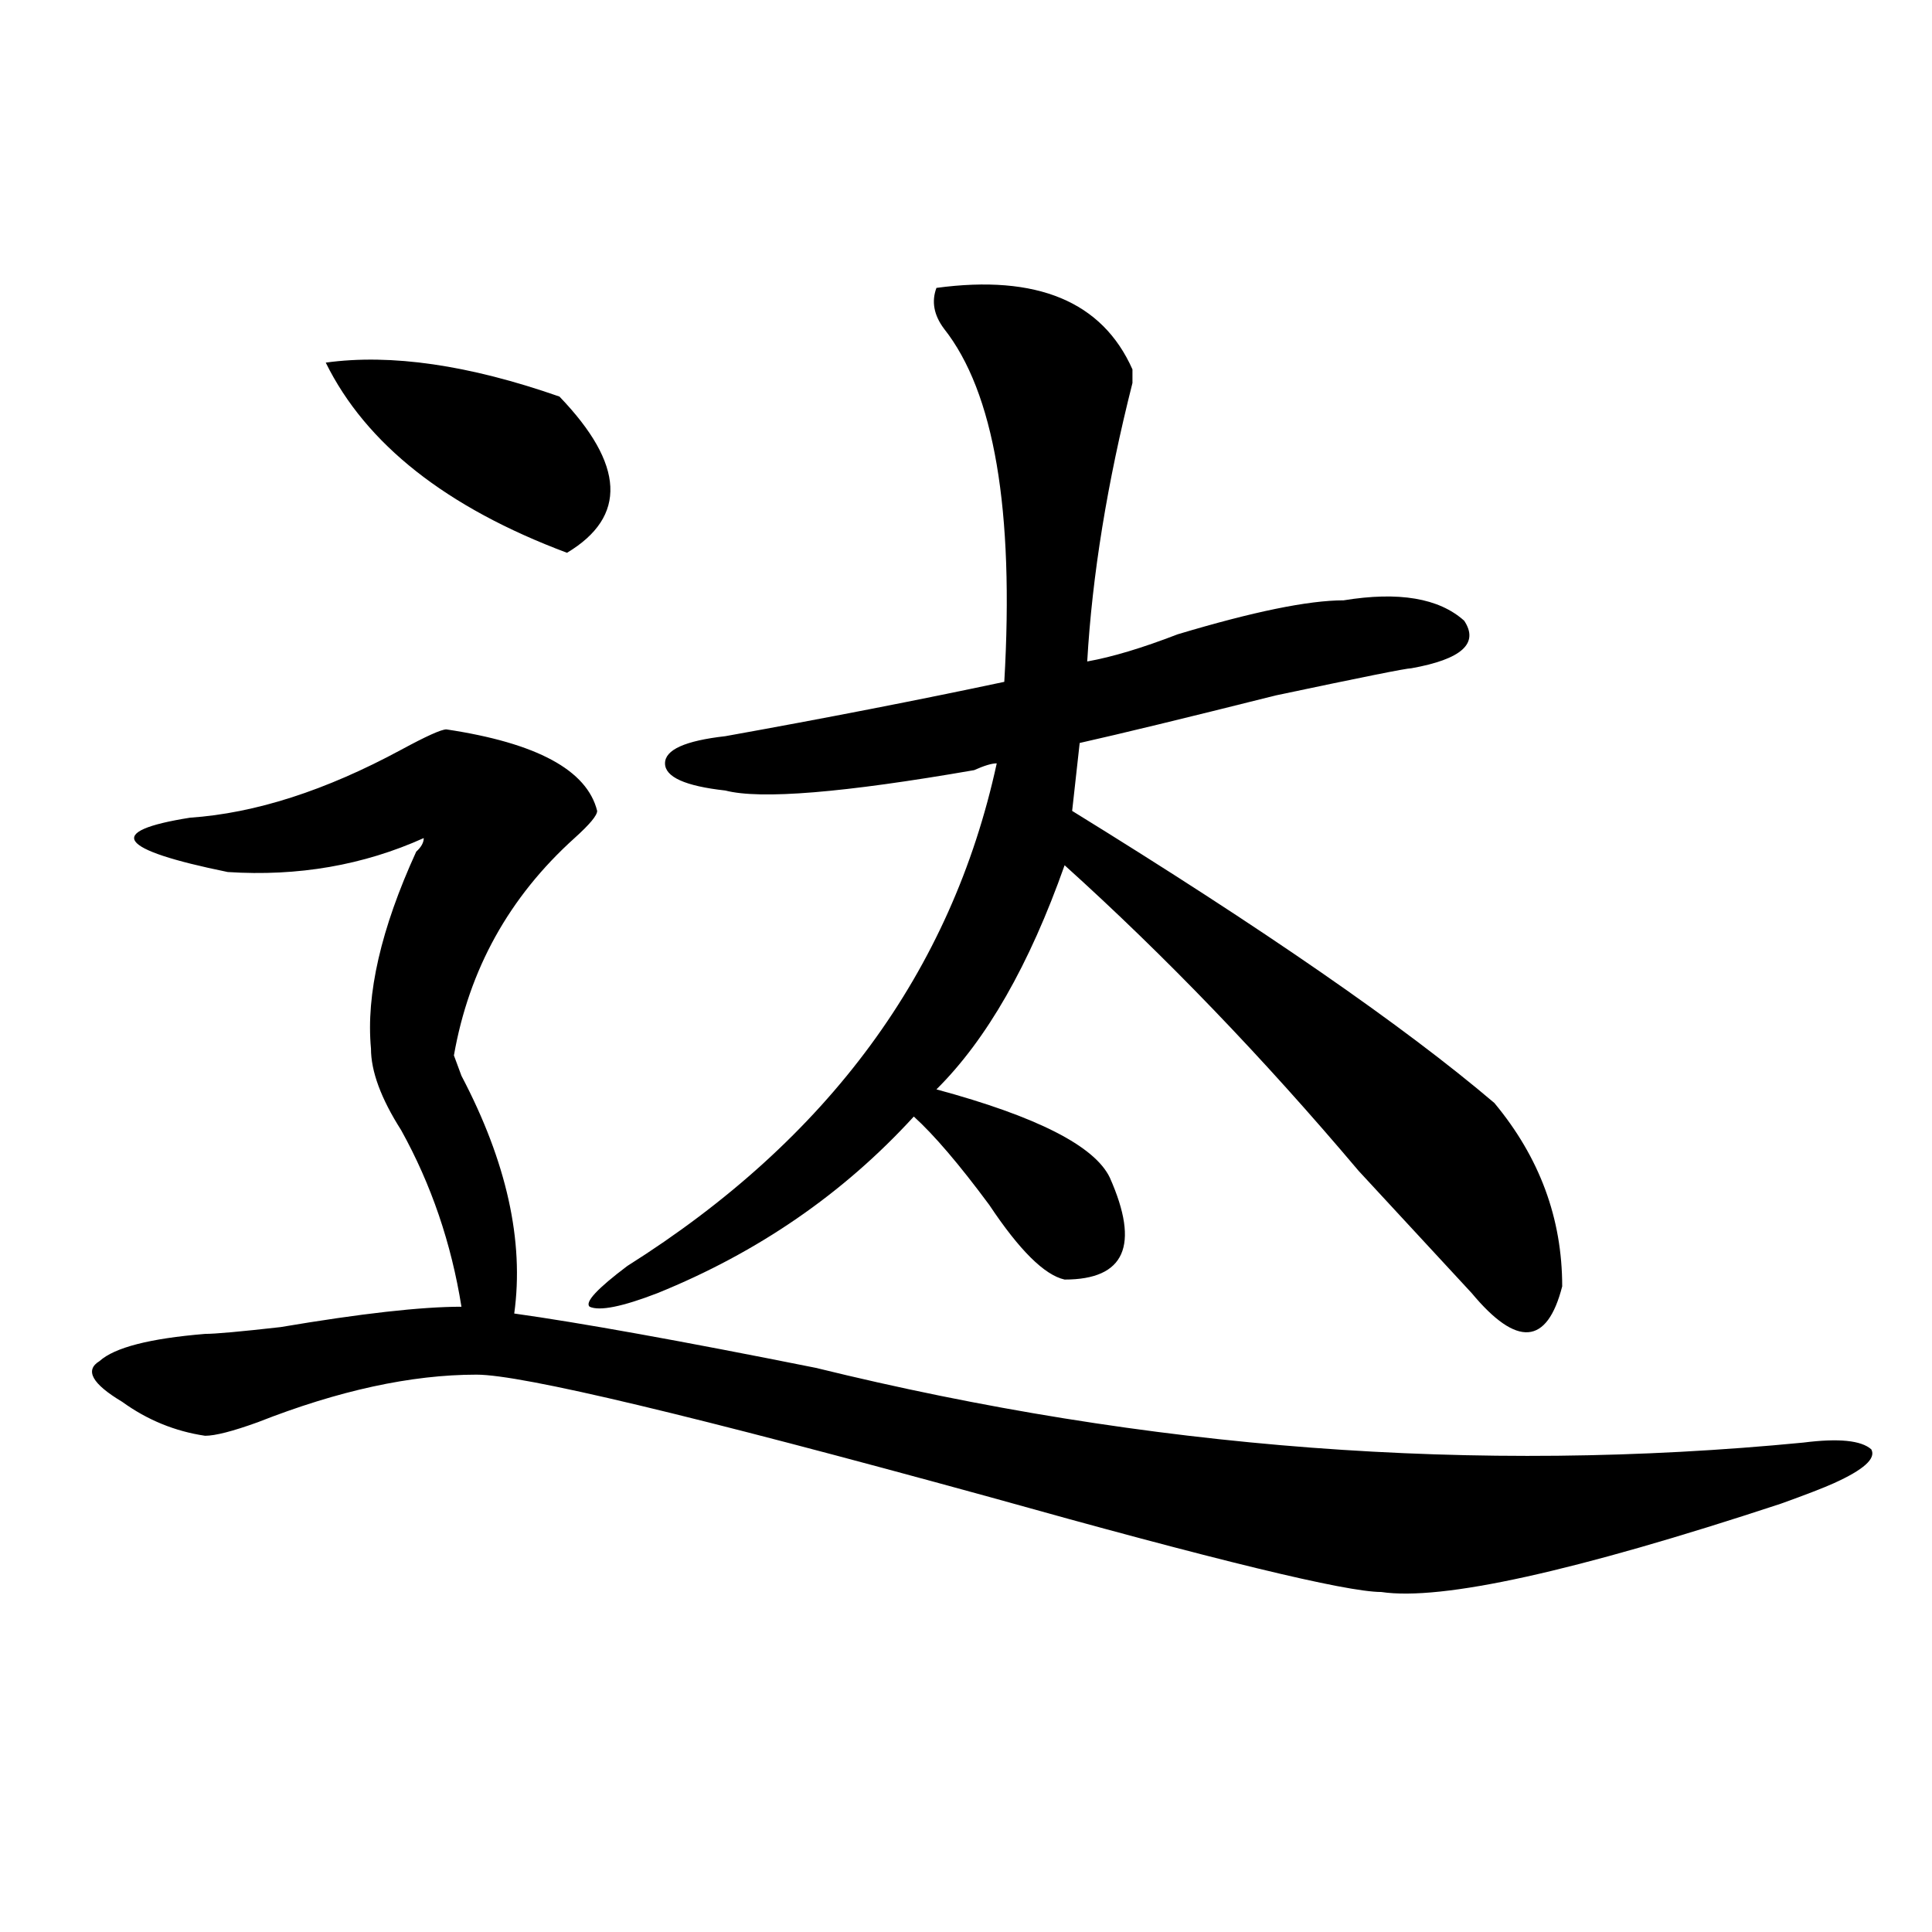
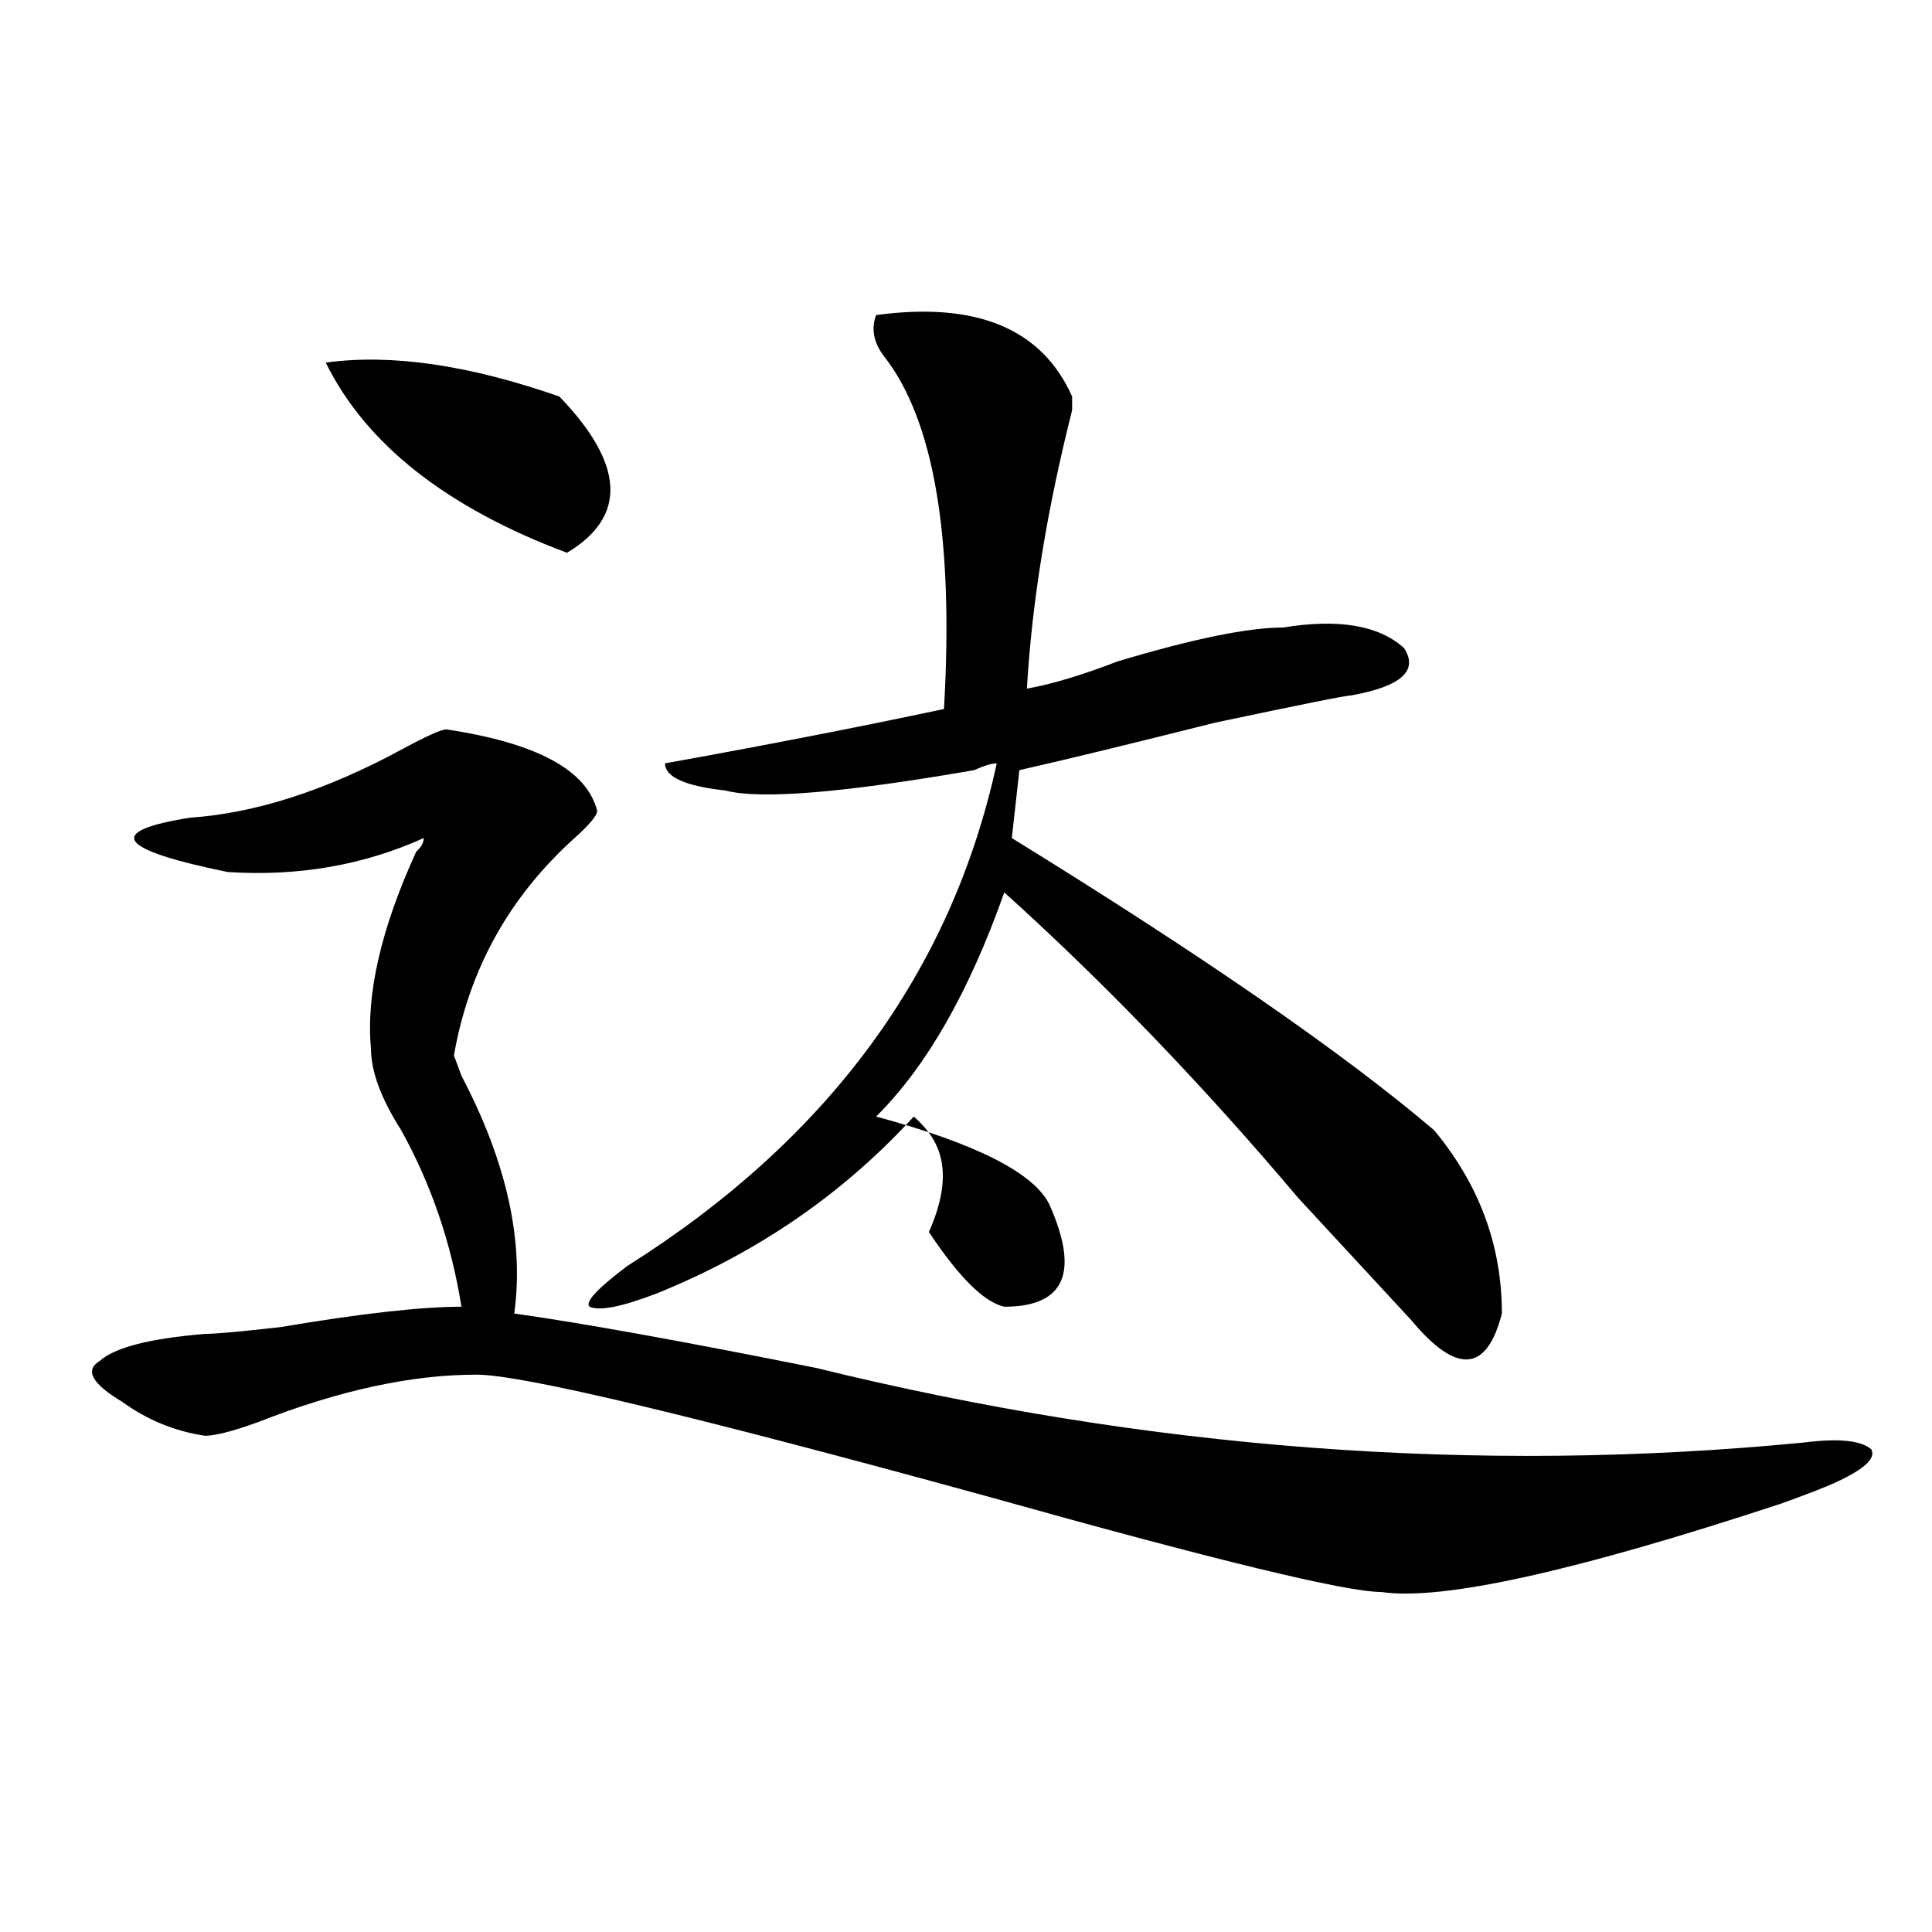
<svg xmlns="http://www.w3.org/2000/svg" version="1.1" id="图层_1" x="0px" y="0px" width="1000px" height="1000px" viewBox="0 0 1000 1000" enable-background="new 0 0 1000 1000" xml:space="preserve">
-   <path d="M231.043,377.531c46.828,7.031,72.803,21.094,78.047,42.188c0,2.362-3.902,7.031-11.707,14.063  c-33.841,30.487-54.633,68.005-62.438,112.5l3.902,10.547c23.414,44.55,32.499,85.583,27.316,123.047  c33.779,4.724,85.852,14.063,156.094,28.125c171.703,42.188,342.064,55.097,511.207,38.672c18.17-2.308,29.877-1.153,35.121,3.516  c2.561,4.724-3.902,10.547-19.512,17.578c-5.244,2.362-14.329,5.878-27.316,10.547c-106.705,35.156-175.605,50.372-206.824,45.703  c-18.231,0-85.852-16.425-202.922-49.219c-153.533-42.188-241.945-63.281-265.359-63.281c-33.841,0-71.584,8.239-113.168,24.609  c-13.049,4.724-22.134,7.031-27.316,7.031c-15.609-2.308-29.938-8.185-42.926-17.578c-15.609-9.339-19.512-16.37-11.707-21.094  c7.805-7.031,25.975-11.7,54.633-14.063c5.183,0,18.17-1.153,39.023-3.516c41.584-7.031,72.803-10.547,93.656-10.547  c-5.244-32.794-15.609-63.281-31.219-91.406c-10.427-16.37-15.609-30.433-15.609-42.188c-2.622-28.125,5.183-62.073,23.414-101.953  c2.561-2.308,3.902-4.669,3.902-7.031c-31.219,14.063-65.06,19.94-101.461,17.578c-57.255-11.7-63.779-21.094-19.512-28.125  c33.779-2.308,70.242-14.063,109.266-35.156C220.616,381.047,228.421,377.531,231.043,377.531z M168.605,187.688  c33.779-4.669,74.145,1.208,120.973,17.578c33.779,35.156,35.121,62.128,3.902,80.859  C231.043,262.724,189.397,229.875,168.605,187.688z M472.988,577.922c-36.463,39.88-80.669,70.313-132.68,91.406  c-18.231,7.031-29.938,9.394-35.121,7.031c-2.622-2.308,3.902-9.339,19.512-21.094C428.721,589.677,492.5,502.94,515.914,395.109  c-2.622,0-6.524,1.208-11.707,3.516C436.525,410.38,393.6,413.896,375.43,409.172c-20.854-2.308-31.219-7.031-31.219-14.063  s10.365-11.7,31.219-14.063c52.011-9.339,100.119-18.731,144.387-28.125c5.183-89.044-5.244-149.964-31.219-182.813  c-5.244-7.031-6.524-14.063-3.902-21.094c52.011-7.031,85.852,7.031,101.461,42.188v7.031  c-13.049,51.581-20.854,99.646-23.414,144.141c12.987-2.308,28.597-7.031,46.828-14.063c39.023-11.7,67.62-17.578,85.852-17.578  c28.597-4.669,49.389-1.153,62.438,10.547c7.805,11.755-1.342,19.94-27.316,24.609c-2.622,0-26.036,4.724-70.242,14.063  c-46.828,11.755-80.669,19.94-101.461,24.609l-3.902,35.156c98.839,60.974,171.703,111.347,218.531,151.172  c23.414,28.125,35.121,59.766,35.121,94.922c-7.805,30.487-23.414,31.641-46.828,3.516c-13.049-14.063-32.561-35.156-58.535-63.281  c-49.45-58.558-100.181-111.292-152.191-158.203c-18.231,51.581-40.365,90.253-66.34,116.016  c52.011,14.063,81.949,29.333,89.754,45.703c15.609,35.156,7.805,52.734-23.414,52.734c-10.427-2.308-23.414-15.216-39.023-38.672  C496.402,602.531,483.354,587.315,472.988,577.922z" />
+   <path d="M231.043,377.531c46.828,7.031,72.803,21.094,78.047,42.188c0,2.362-3.902,7.031-11.707,14.063  c-33.841,30.487-54.633,68.005-62.438,112.5l3.902,10.547c23.414,44.55,32.499,85.583,27.316,123.047  c33.779,4.724,85.852,14.063,156.094,28.125c171.703,42.188,342.064,55.097,511.207,38.672c18.17-2.308,29.877-1.153,35.121,3.516  c2.561,4.724-3.902,10.547-19.512,17.578c-5.244,2.362-14.329,5.878-27.316,10.547c-106.705,35.156-175.605,50.372-206.824,45.703  c-18.231,0-85.852-16.425-202.922-49.219c-153.533-42.188-241.945-63.281-265.359-63.281c-33.841,0-71.584,8.239-113.168,24.609  c-13.049,4.724-22.134,7.031-27.316,7.031c-15.609-2.308-29.938-8.185-42.926-17.578c-15.609-9.339-19.512-16.37-11.707-21.094  c7.805-7.031,25.975-11.7,54.633-14.063c5.183,0,18.17-1.153,39.023-3.516c41.584-7.031,72.803-10.547,93.656-10.547  c-5.244-32.794-15.609-63.281-31.219-91.406c-10.427-16.37-15.609-30.433-15.609-42.188c-2.622-28.125,5.183-62.073,23.414-101.953  c2.561-2.308,3.902-4.669,3.902-7.031c-31.219,14.063-65.06,19.94-101.461,17.578c-57.255-11.7-63.779-21.094-19.512-28.125  c33.779-2.308,70.242-14.063,109.266-35.156C220.616,381.047,228.421,377.531,231.043,377.531z M168.605,187.688  c33.779-4.669,74.145,1.208,120.973,17.578c33.779,35.156,35.121,62.128,3.902,80.859  C231.043,262.724,189.397,229.875,168.605,187.688z M472.988,577.922c-36.463,39.88-80.669,70.313-132.68,91.406  c-18.231,7.031-29.938,9.394-35.121,7.031c-2.622-2.308,3.902-9.339,19.512-21.094C428.721,589.677,492.5,502.94,515.914,395.109  c-2.622,0-6.524,1.208-11.707,3.516C436.525,410.38,393.6,413.896,375.43,409.172c-20.854-2.308-31.219-7.031-31.219-14.063  c52.011-9.339,100.119-18.731,144.387-28.125c5.183-89.044-5.244-149.964-31.219-182.813  c-5.244-7.031-6.524-14.063-3.902-21.094c52.011-7.031,85.852,7.031,101.461,42.188v7.031  c-13.049,51.581-20.854,99.646-23.414,144.141c12.987-2.308,28.597-7.031,46.828-14.063c39.023-11.7,67.62-17.578,85.852-17.578  c28.597-4.669,49.389-1.153,62.438,10.547c7.805,11.755-1.342,19.94-27.316,24.609c-2.622,0-26.036,4.724-70.242,14.063  c-46.828,11.755-80.669,19.94-101.461,24.609l-3.902,35.156c98.839,60.974,171.703,111.347,218.531,151.172  c23.414,28.125,35.121,59.766,35.121,94.922c-7.805,30.487-23.414,31.641-46.828,3.516c-13.049-14.063-32.561-35.156-58.535-63.281  c-49.45-58.558-100.181-111.292-152.191-158.203c-18.231,51.581-40.365,90.253-66.34,116.016  c52.011,14.063,81.949,29.333,89.754,45.703c15.609,35.156,7.805,52.734-23.414,52.734c-10.427-2.308-23.414-15.216-39.023-38.672  C496.402,602.531,483.354,587.315,472.988,577.922z" />
</svg>